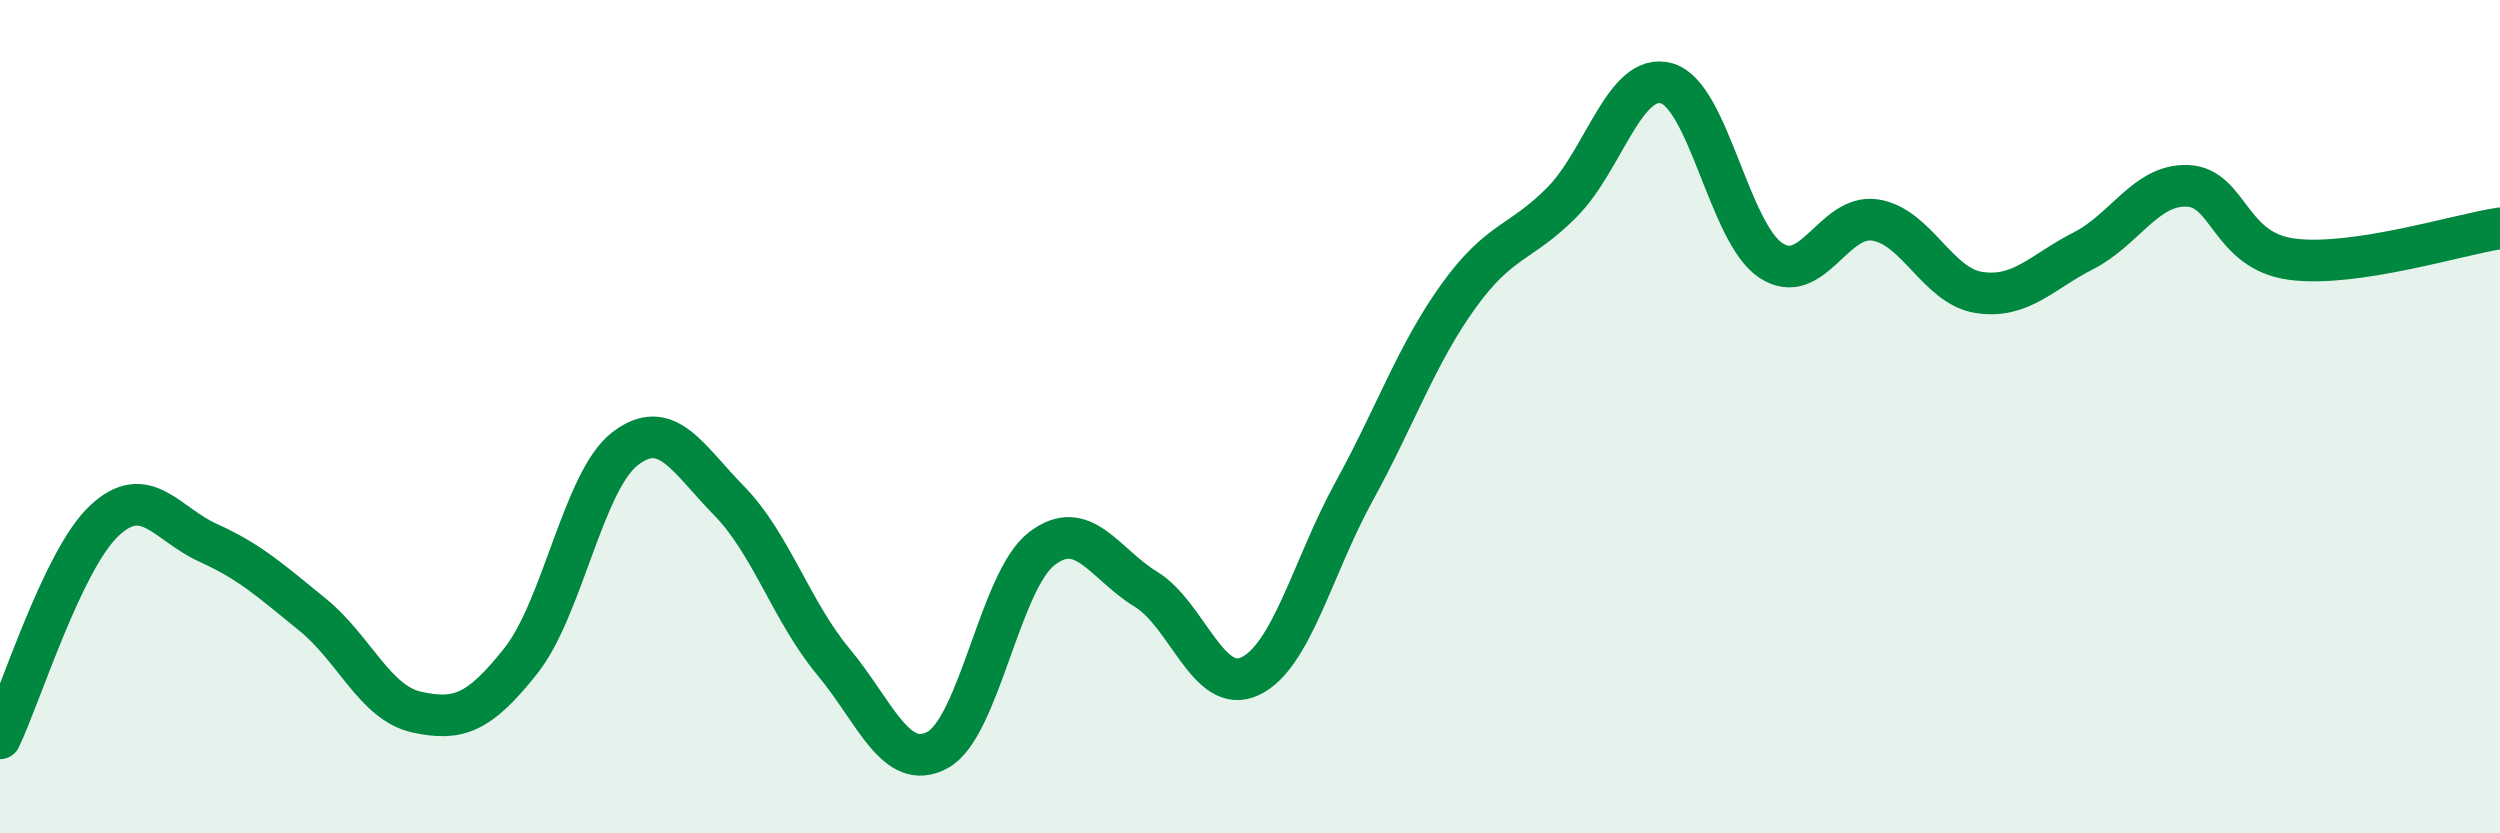
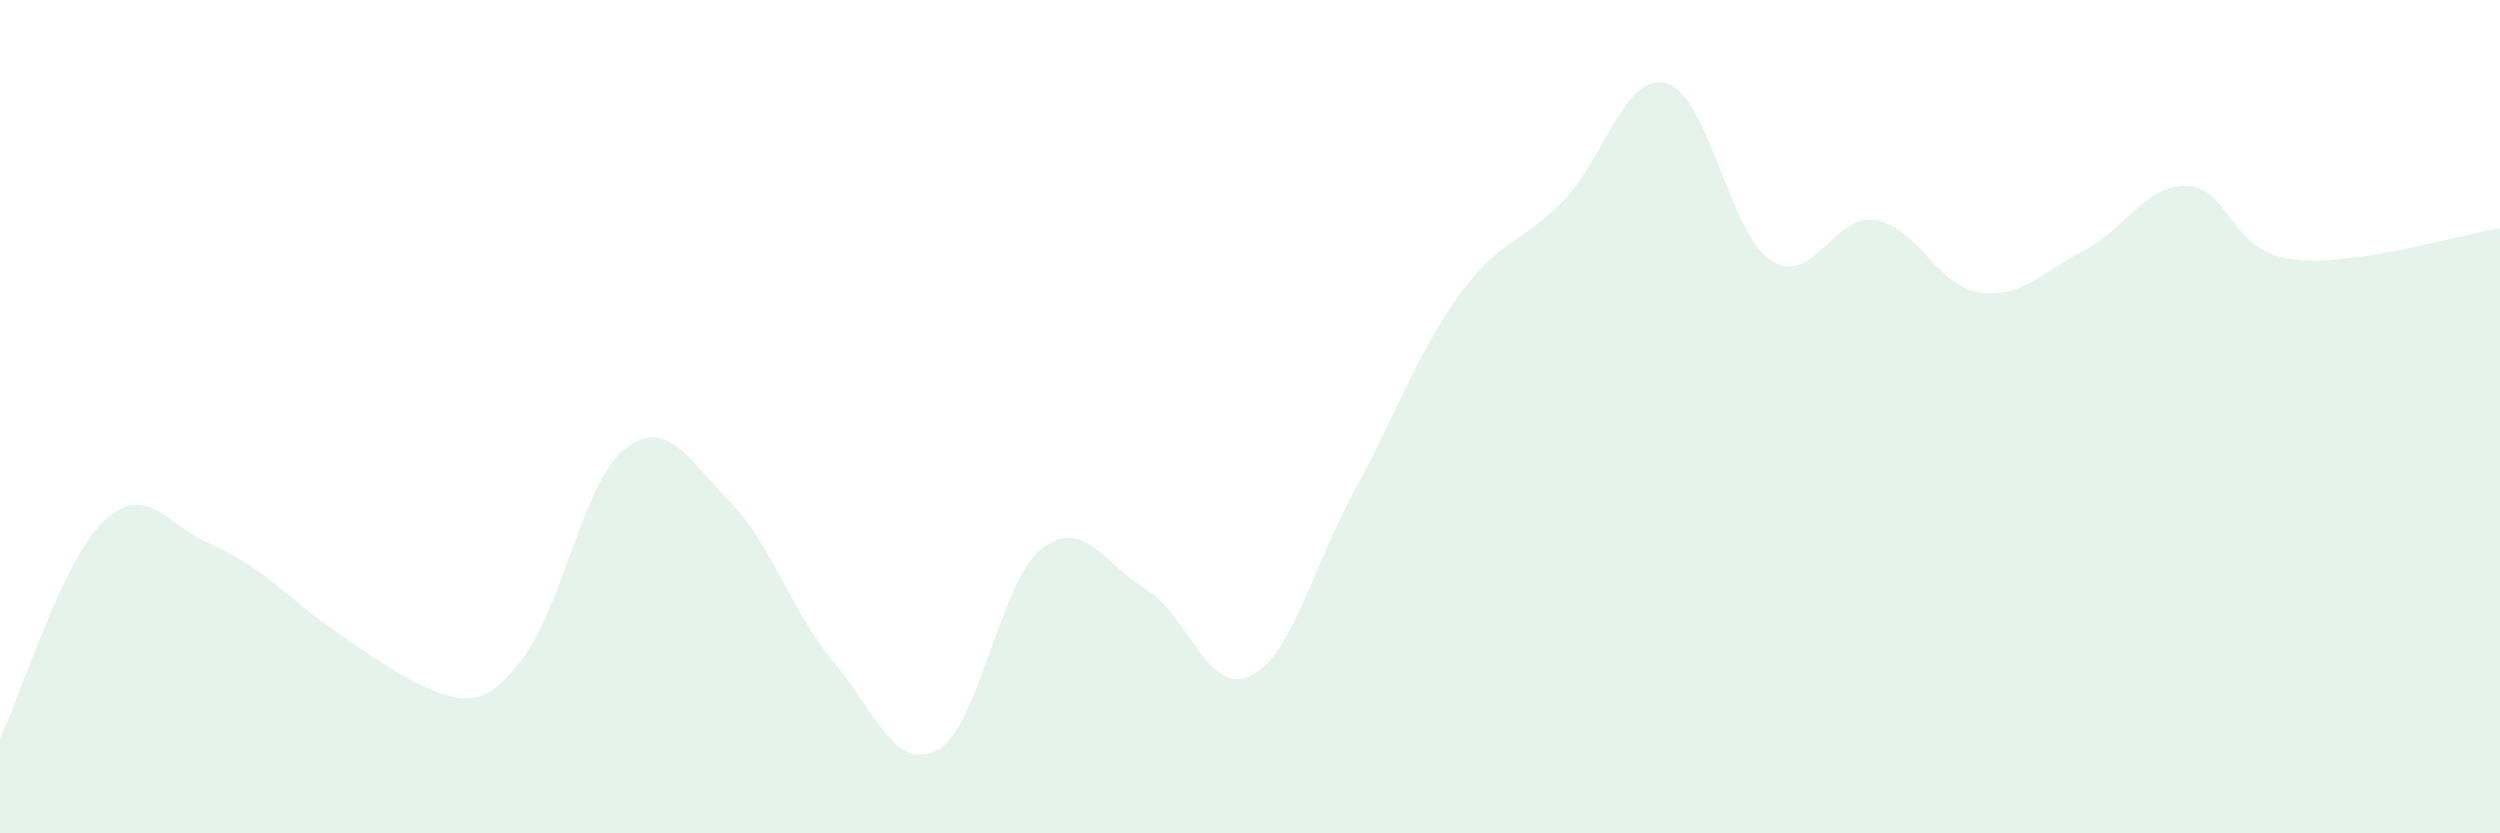
<svg xmlns="http://www.w3.org/2000/svg" width="60" height="20" viewBox="0 0 60 20">
-   <path d="M 0,17.72 C 0.5,16.68 1.5,13.44 2.5,12.5 C 3.5,11.56 4,12.58 5,13.03 C 6,13.48 6.5,13.94 7.5,14.75 C 8.5,15.56 9,16.87 10,17.09 C 11,17.31 11.5,17.12 12.5,15.86 C 13.5,14.6 14,11.54 15,10.77 C 16,10 16.5,11 17.5,12.02 C 18.5,13.04 19,14.68 20,15.88 C 21,17.08 21.5,18.54 22.5,18 C 23.5,17.46 24,13.94 25,13.17 C 26,12.4 26.5,13.53 27.5,14.14 C 28.5,14.75 29,16.7 30,16.23 C 31,15.76 31.5,13.61 32.5,11.79 C 33.5,9.97 34,8.5 35,7.11 C 36,5.72 36.5,5.86 37.5,4.84 C 38.5,3.82 39,1.72 40,2 C 41,2.28 41.5,5.59 42.5,6.25 C 43.5,6.91 44,5.13 45,5.28 C 46,5.43 46.5,6.87 47.5,7.02 C 48.5,7.17 49,6.53 50,6.02 C 51,5.51 51.5,4.42 52.5,4.46 C 53.5,4.5 53.5,6.02 55,6.22 C 56.5,6.42 59,5.63 60,5.48L60 20L0 20Z" fill="#008740" opacity="0.1" stroke-linecap="round" stroke-linejoin="round" />
-   <path d="M 0,17.72 C 0.5,16.68 1.5,13.44 2.5,12.5 C 3.5,11.56 4,12.58 5,13.03 C 6,13.48 6.5,13.94 7.5,14.75 C 8.5,15.56 9,16.87 10,17.09 C 11,17.31 11.5,17.12 12.5,15.86 C 13.5,14.6 14,11.54 15,10.77 C 16,10 16.5,11 17.5,12.02 C 18.5,13.04 19,14.68 20,15.88 C 21,17.08 21.5,18.54 22.5,18 C 23.5,17.46 24,13.94 25,13.17 C 26,12.4 26.5,13.53 27.5,14.14 C 28.5,14.75 29,16.7 30,16.23 C 31,15.76 31.5,13.61 32.5,11.79 C 33.5,9.97 34,8.5 35,7.11 C 36,5.72 36.5,5.86 37.5,4.84 C 38.5,3.82 39,1.72 40,2 C 41,2.28 41.5,5.59 42.5,6.25 C 43.5,6.91 44,5.13 45,5.28 C 46,5.43 46.5,6.87 47.5,7.02 C 48.5,7.17 49,6.53 50,6.02 C 51,5.51 51.5,4.42 52.5,4.46 C 53.5,4.5 53.5,6.02 55,6.22 C 56.5,6.42 59,5.63 60,5.48" stroke="#008740" stroke-width="1" fill="none" stroke-linecap="round" stroke-linejoin="round" />
+   <path d="M 0,17.72 C 0.5,16.68 1.5,13.44 2.5,12.5 C 3.5,11.56 4,12.58 5,13.03 C 6,13.48 6.5,13.94 7.5,14.75 C 11,17.31 11.5,17.12 12.5,15.86 C 13.5,14.6 14,11.54 15,10.77 C 16,10 16.5,11 17.5,12.02 C 18.5,13.04 19,14.68 20,15.88 C 21,17.08 21.5,18.54 22.5,18 C 23.5,17.46 24,13.94 25,13.17 C 26,12.4 26.5,13.53 27.5,14.14 C 28.5,14.75 29,16.7 30,16.23 C 31,15.76 31.5,13.61 32.5,11.79 C 33.5,9.97 34,8.5 35,7.11 C 36,5.72 36.5,5.86 37.5,4.84 C 38.5,3.82 39,1.72 40,2 C 41,2.28 41.5,5.59 42.5,6.25 C 43.5,6.91 44,5.13 45,5.28 C 46,5.43 46.5,6.87 47.5,7.02 C 48.5,7.17 49,6.53 50,6.02 C 51,5.51 51.5,4.42 52.5,4.46 C 53.5,4.5 53.5,6.02 55,6.22 C 56.5,6.42 59,5.63 60,5.48L60 20L0 20Z" fill="#008740" opacity="0.1" stroke-linecap="round" stroke-linejoin="round" />
</svg>